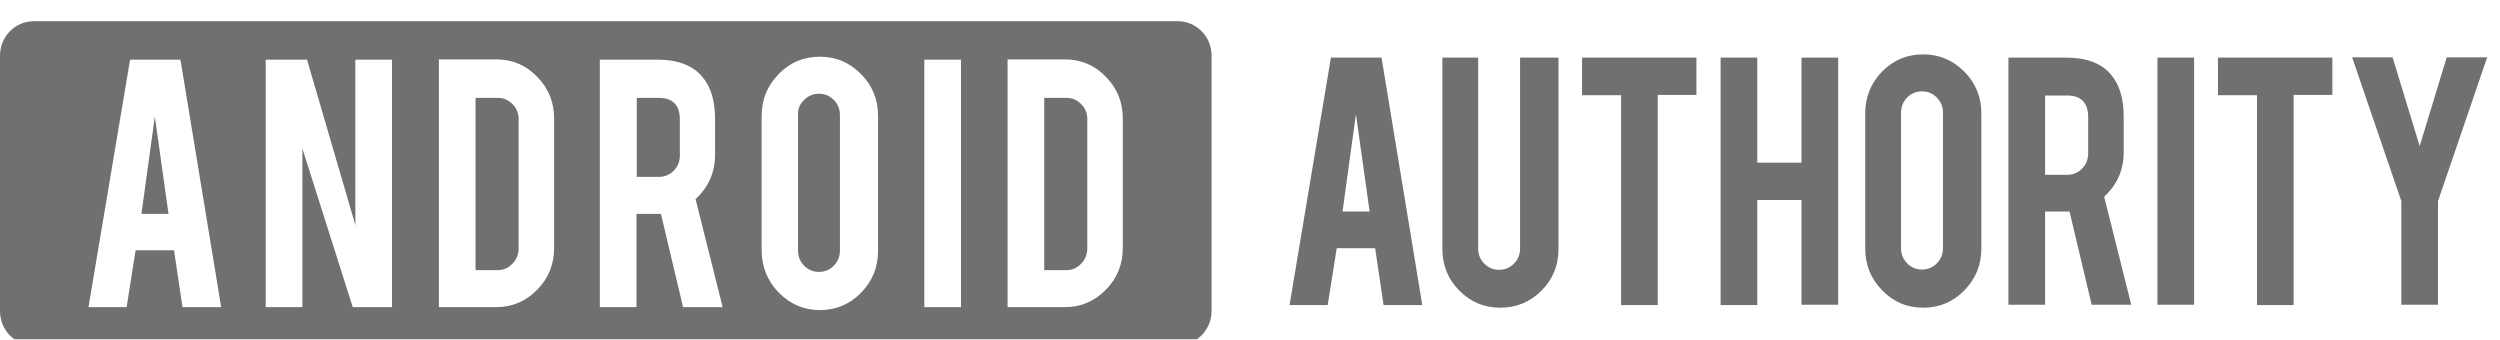
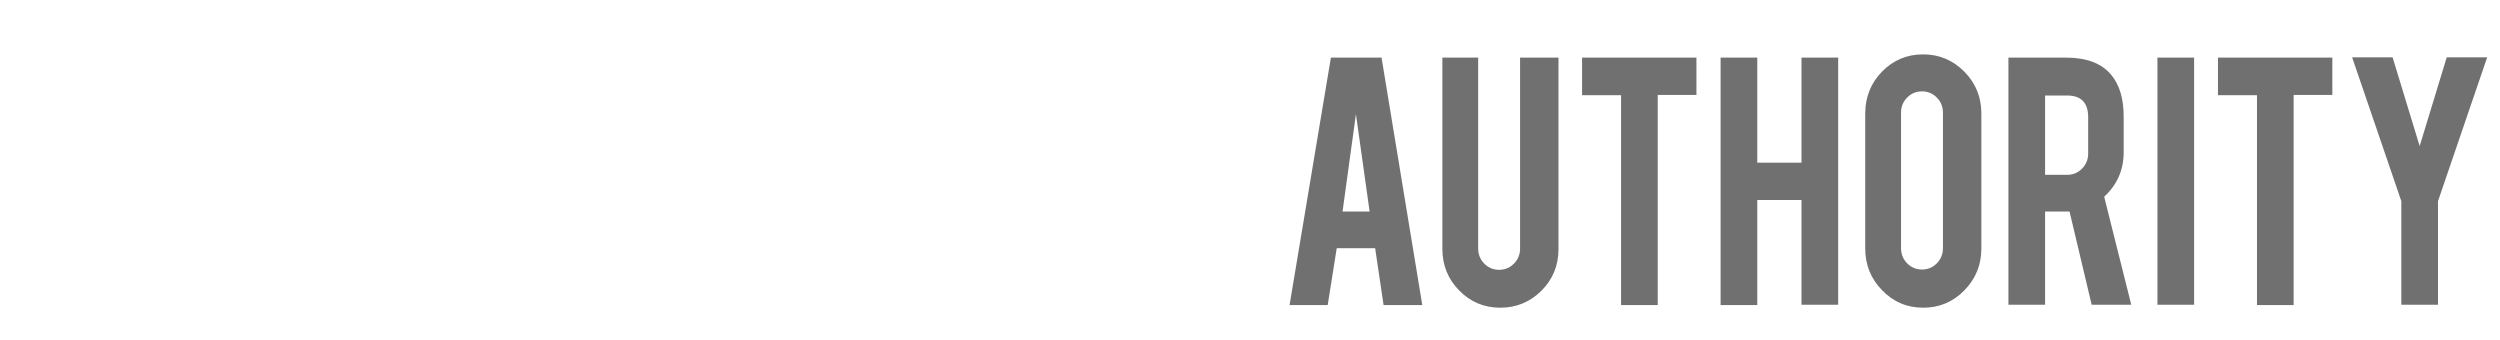
<svg xmlns="http://www.w3.org/2000/svg" width="162" height="22" viewBox="0 0 162 22" fill="none">
  <g filter="url(#filter0_i_6609_20379)">
-     <path d="M52.107 5.601C52.371 5.333 52.692 5.199 53.069 5.199C53.446 5.199 53.767 5.333 54.031 5.601C54.295 5.87 54.427 6.196 54.427 6.579V15.363C54.427 15.746 54.295 16.072 54.031 16.341C53.767 16.609 53.446 16.744 53.069 16.744C52.692 16.744 52.371 16.609 52.107 16.341C51.843 16.072 51.711 15.746 51.711 15.363V6.579C51.692 6.196 51.824 5.87 52.107 5.601ZM41.263 5.467V10.588H42.697C43.074 10.588 43.394 10.453 43.658 10.185C43.922 9.916 44.054 9.59 44.054 9.207V6.867C44.054 5.947 43.602 5.467 42.697 5.467H41.263V5.467ZM30.816 5.448V16.629H32.249C32.626 16.629 32.947 16.494 33.211 16.207C33.475 15.938 33.607 15.612 33.607 15.229V6.848C33.607 6.464 33.475 6.138 33.211 5.87C32.947 5.601 32.626 5.467 32.268 5.467H30.816V5.448ZM9.165 12.985H10.919L10.033 6.675L9.165 12.985ZM67.666 5.448V16.629H69.099C69.476 16.629 69.797 16.494 70.061 16.207C70.325 15.938 70.457 15.612 70.457 15.229V6.848C70.457 6.464 70.325 6.138 70.061 5.87C69.797 5.601 69.476 5.467 69.118 5.467H67.666V5.448ZM5.733 19.026H8.204L8.788 15.344H11.278L11.825 19.026H14.333L11.693 2.993H8.43L5.733 19.026ZM38.868 19.026H41.245V12.985H42.621H42.829L44.262 19.026H46.827L45.073 12.026C45.922 11.24 46.336 10.281 46.336 9.149V6.829C46.336 5.678 46.072 4.757 45.526 4.125C44.922 3.377 43.941 2.993 42.621 2.993H38.868V19.026ZM59.896 19.026H62.272V2.993H59.896V19.026ZM23.046 13.771L19.896 2.993H17.218V19.026H19.594V8.746L22.857 19.026H25.403V2.993H23.027V13.771H23.046ZM28.439 19.026H32.173C33.211 19.026 34.078 18.642 34.814 17.894C35.549 17.146 35.907 16.245 35.907 15.19V6.81C35.907 5.755 35.549 4.853 34.814 4.105C34.097 3.357 33.211 2.974 32.173 2.974H28.439V19.026ZM65.29 19.026H69.024C70.061 19.026 70.928 18.642 71.664 17.894C72.4 17.146 72.758 16.245 72.758 15.19V6.81C72.758 5.755 72.4 4.853 71.664 4.105C70.947 3.357 70.061 2.974 69.024 2.974H65.29V19.026ZM50.467 18.086C51.202 18.834 52.088 19.218 53.126 19.218C54.163 19.218 55.049 18.853 55.785 18.105C56.52 17.357 56.897 16.456 56.897 15.382V6.637C56.897 5.582 56.539 4.681 55.804 3.933C55.068 3.185 54.182 2.801 53.126 2.801C52.088 2.801 51.202 3.166 50.467 3.914C49.731 4.662 49.354 5.563 49.354 6.637V15.382C49.373 16.437 49.731 17.338 50.467 18.086ZM76.322 0.5C77.529 0.5 78.51 1.497 78.51 2.725V19.275C78.51 20.503 77.529 21.5 76.322 21.5H2.188C0.981 21.519 0 20.522 0 19.275V2.725C0 1.497 0.981 0.5 2.188 0.5H76.322Z" fill="#707070" />
-   </g>
+     </g>
  <g filter="url(#filter1_i_6609_20379)">
    <path d="M86.997 12.831H88.751L87.864 6.522L86.997 12.831ZM89.524 2.859L92.164 18.892H89.656L89.109 15.209H86.62L86.035 18.892H83.564L86.242 2.859H89.524V2.859ZM98.501 2.859V15.229C98.501 15.612 98.369 15.938 98.105 16.207C97.841 16.475 97.52 16.609 97.143 16.609C96.766 16.609 96.445 16.475 96.181 16.207C95.917 15.938 95.785 15.612 95.785 15.229V2.859H93.465V15.248C93.465 16.303 93.824 17.204 94.559 17.952C95.295 18.7 96.181 19.064 97.218 19.064C98.256 19.064 99.142 18.7 99.877 17.971C100.613 17.242 100.99 16.341 100.99 15.267V2.859H98.501ZM102.518 2.859V5.294H105.045V18.892H107.421V5.275H109.929V2.859H102.518ZM116.737 2.859V9.667H113.871V2.859H111.495V18.892H113.871V12.083H116.737V18.872H119.114V2.859H116.737ZM123.583 16.188C123.847 16.456 124.168 16.59 124.545 16.59C124.922 16.59 125.243 16.456 125.507 16.188C125.771 15.919 125.903 15.593 125.903 15.209V6.426C125.903 6.042 125.771 5.716 125.507 5.448C125.243 5.179 124.922 5.045 124.545 5.045C124.168 5.045 123.847 5.179 123.583 5.448C123.319 5.716 123.187 6.042 123.187 6.426V15.19C123.187 15.593 123.319 15.919 123.583 16.188ZM121.961 3.76C122.697 3.012 123.583 2.648 124.62 2.648C125.676 2.648 126.563 3.032 127.298 3.779C128.034 4.527 128.392 5.429 128.392 6.484V15.229C128.392 16.303 128.015 17.204 127.279 17.952C126.544 18.7 125.658 19.064 124.62 19.064C123.564 19.064 122.678 18.681 121.961 17.933C121.226 17.185 120.867 16.283 120.867 15.229V6.484C120.867 5.429 121.226 4.508 121.961 3.76ZM132.522 10.453H133.956C134.333 10.453 134.653 10.319 134.917 10.051C135.181 9.782 135.313 9.456 135.313 9.073V6.714C135.313 5.793 134.861 5.314 133.956 5.314H132.522V10.453ZM133.88 2.859C135.2 2.859 136.181 3.223 136.803 3.971C137.35 4.623 137.614 5.525 137.614 6.675V8.996C137.614 10.127 137.199 11.086 136.351 11.873L138.105 18.872H135.54L134.106 12.831H133.899H132.522V18.872H130.146V2.859H133.88ZM139.802 18.872H142.178V2.859H139.802V18.872ZM143.724 2.859V5.294H146.252V18.892H148.628V5.275H151.136V2.859H143.724ZM158.548 2.84L156.794 8.593L155.04 2.84H152.418L155.606 12.16V18.872H157.982V12.16L161.169 2.84H158.548V2.84Z" fill="#707070" />
  </g>
  <defs>
    <filter id="filter0_i_6609_20379" x="0" y="0.5" width="78.51" height="21.875" filterUnits="userSpaceOnUse" color-interpolation-filters="sRGB">
      <feFlood flood-opacity="0" result="BackgroundImageFix" />
      <feBlend mode="normal" in="SourceGraphic" in2="BackgroundImageFix" result="shape" />
      <feColorMatrix in="SourceAlpha" type="matrix" values="0 0 0 0 0 0 0 0 0 0 0 0 0 0 0 0 0 0 127 0" result="hardAlpha" />
      <feOffset dy="0.875" />
      <feGaussianBlur stdDeviation="0.438" />
      <feComposite in2="hardAlpha" operator="arithmetic" k2="-1" k3="1" />
      <feColorMatrix type="matrix" values="0 0 0 0 0.11 0 0 0 0 0.11 0 0 0 0 0.11 0 0 0 0.12 0" />
      <feBlend mode="normal" in2="shape" result="effect1_innerShadow_6609_20379" />
    </filter>
    <filter id="filter1_i_6609_20379" x="83.564" y="2.648" width="77.605" height="17.291" filterUnits="userSpaceOnUse" color-interpolation-filters="sRGB">
      <feFlood flood-opacity="0" result="BackgroundImageFix" />
      <feBlend mode="normal" in="SourceGraphic" in2="BackgroundImageFix" result="shape" />
      <feColorMatrix in="SourceAlpha" type="matrix" values="0 0 0 0 0 0 0 0 0 0 0 0 0 0 0 0 0 0 127 0" result="hardAlpha" />
      <feOffset dy="0.875" />
      <feGaussianBlur stdDeviation="0.438" />
      <feComposite in2="hardAlpha" operator="arithmetic" k2="-1" k3="1" />
      <feColorMatrix type="matrix" values="0 0 0 0 0.11 0 0 0 0 0.11 0 0 0 0 0.11 0 0 0 0.12 0" />
      <feBlend mode="normal" in2="shape" result="effect1_innerShadow_6609_20379" />
    </filter>
  </defs>
</svg>